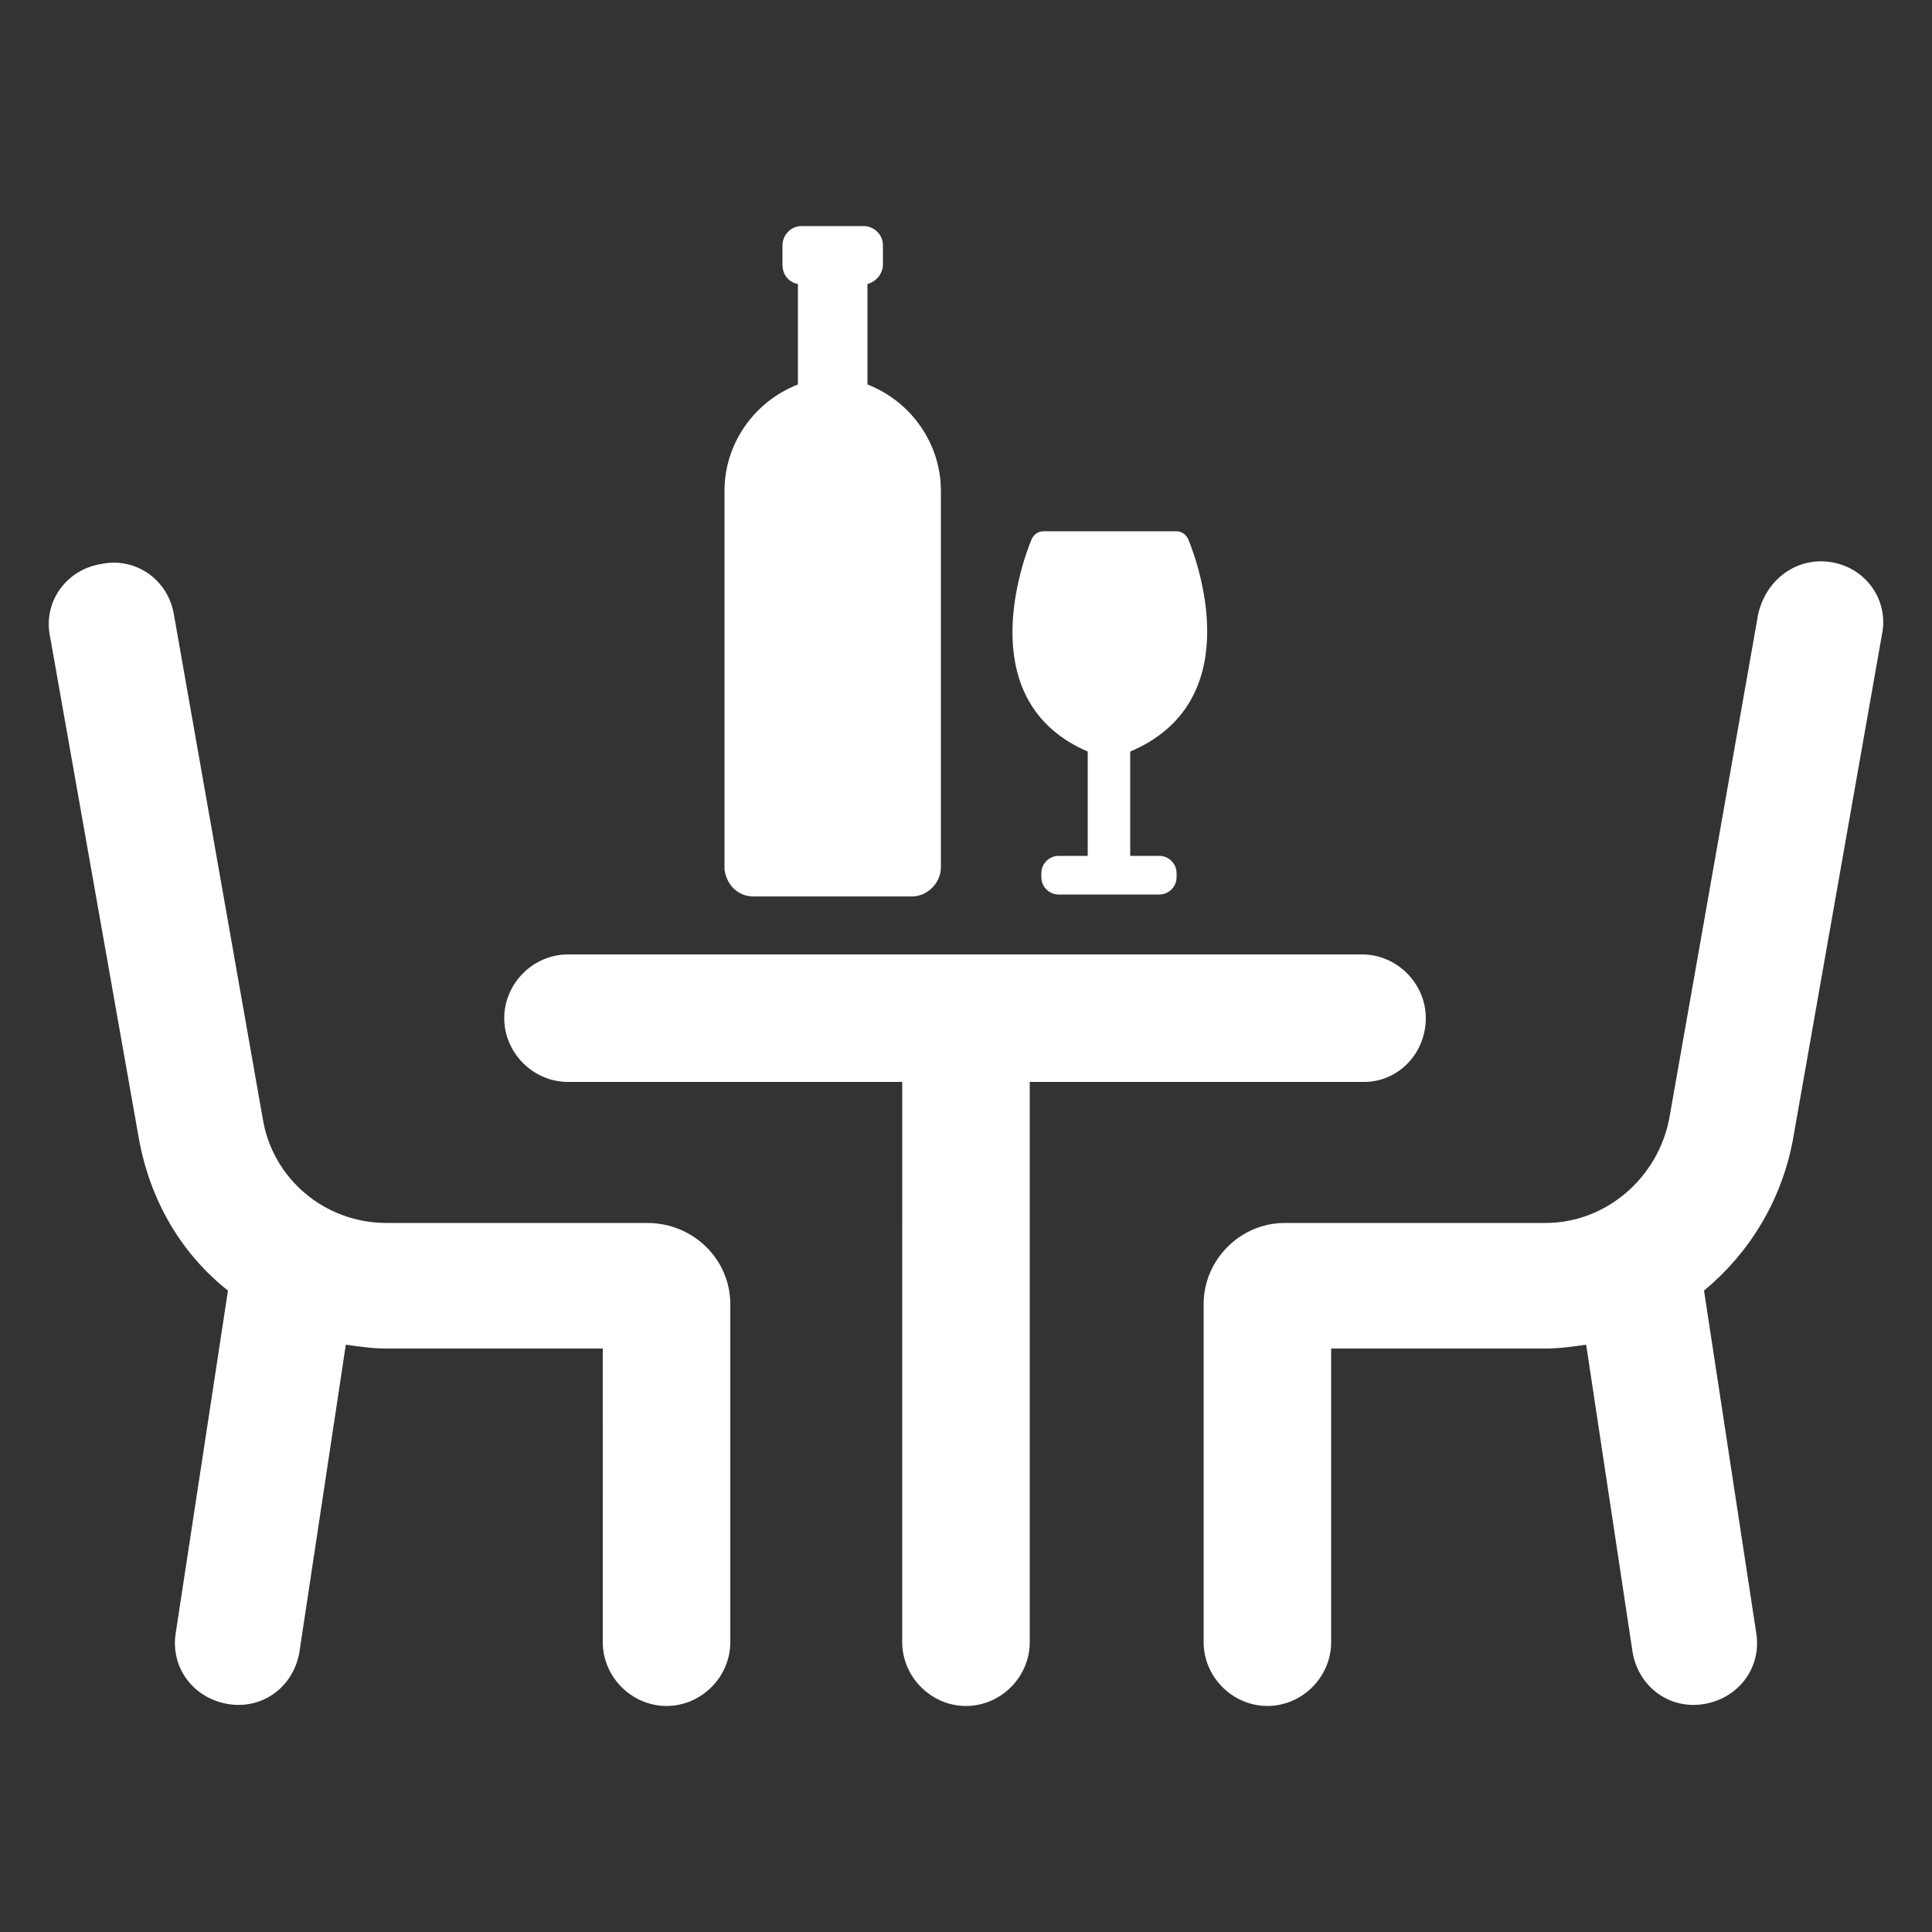
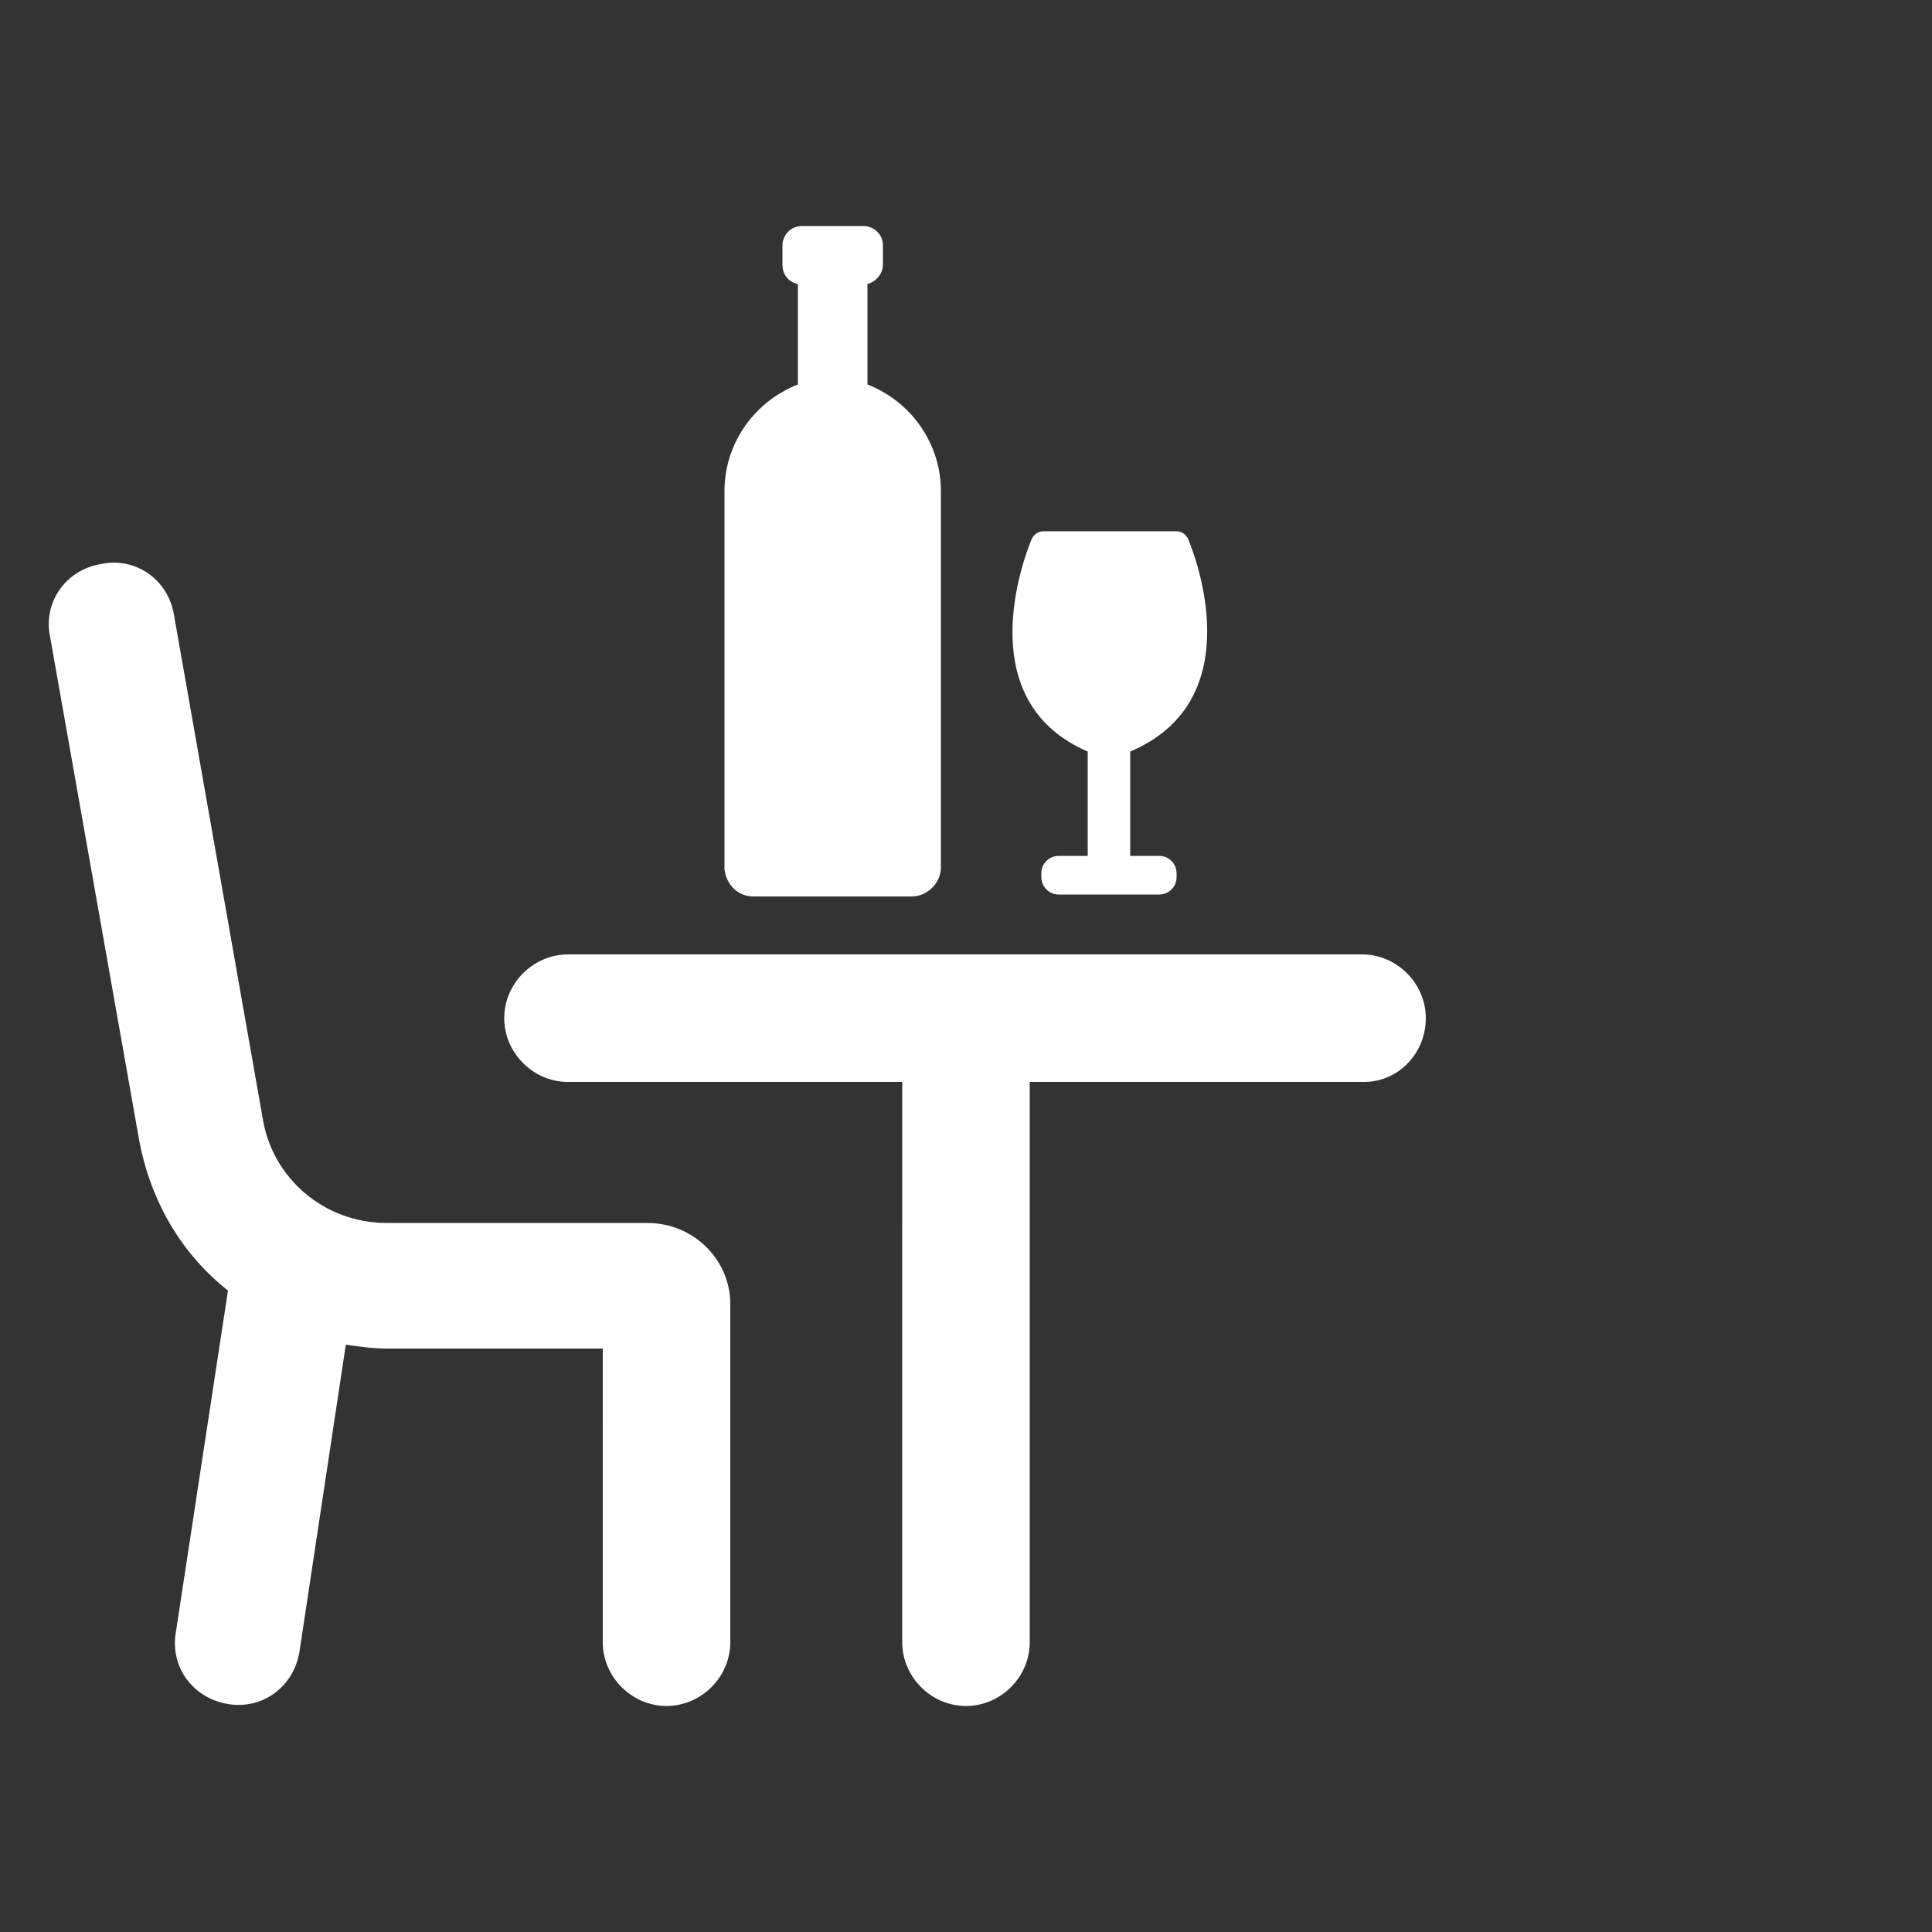
<svg xmlns="http://www.w3.org/2000/svg" xmlns:ns1="http://sodipodi.sourceforge.net/DTD/sodipodi-0.dtd" xmlns:ns2="http://www.inkscape.org/namespaces/inkscape" width="700pt" height="700pt" version="1.1" viewBox="0 0 700 700" id="svg14" ns1:docname="icon_bistro.svg" ns2:version="1.2.2 (b0a8486541, 2022-12-01)">
  <rect x="0" y="0" width="700" height="700" fill="#333333" stroke="none" />
  <defs id="defs18" />
  <ns1:namedview id="namedview16" pagecolor="#ffffff" bordercolor="#000000" borderopacity="0.25" ns2:showpageshadow="2" ns2:pageopacity="0.0" ns2:pagecheckerboard="0" ns2:deskcolor="#d1d1d1" ns2:document-units="pt" showgrid="false" ns2:zoom="1.1003571" ns2:cx="466.66667" ns2:cy="466.66667" ns2:window-width="3840" ns2:window-height="2099" ns2:window-x="3840" ns2:window-y="0" ns2:window-maximized="1" ns2:current-layer="svg14" />
  <g id="g12" style="fill:#ffffff">
    <path d="m516.6 368.9c0-12.602-10.5-23.102-23.102-23.102l-287.7 0.004c-12.602 0-23.102 10.5-23.102 23.102 0 12.602 10.5 23.102 23.102 23.102h121.1l-0.004 203c0 12.602 10.5 23.102 23.102 23.102s23.102-10.5 23.102-23.102v-203h121.1c12.598 0 22.398-10.5 22.398-23.102z" id="path2" style="fill:#ffffff" />
    <path d="m234.5 443.1h-94.5c-22.398 0-41.301-16.102-44.801-37.801l-32.199-182.7c-2.102-12.602-14-21-26.602-18.199-12.602 2.102-21 14-18.199 26.602l32.199 182c4.199 22.398 15.398 41.301 32.199 54.602l-18.898 123.9c-2.102 12.602 6.301 23.801 18.898 25.898 12.602 2.102 23.801-6.301 25.898-18.898l16.801-111.3c4.898 0.699 9.801 1.398 14.699 1.398h78.398l0.004 106.4c0 12.602 10.5 23.102 23.102 23.102s23.102-10.5 23.102-23.102v-122.5c0-16.102-13.301-29.398-30.102-29.398z" id="path4" style="fill:#ffffff" />
-     <path d="m663.6 203.7c-12.602-2.098-23.801 6.301-26.602 18.902l-32.199 182.7c-4.199 21.699-23.102 37.801-44.801 37.801h-94.5c-16.102 0-29.398 13.301-29.398 29.398v122.5c0 12.602 10.5 23.102 23.102 23.102s23.102-10.5 23.102-23.102l-0.004-106.4h77.699c4.898 0 9.801-0.699 14.699-1.398l16.801 111.3c2.102 12.602 13.301 21 25.898 18.898 12.602-2.102 21-13.301 18.898-25.898l-18.898-123.9c16.102-13.301 28-32.199 32.199-54.602l32.199-182.7c2.805-12.605-5.598-24.504-18.195-26.605z" id="path6" style="fill:#ffffff" />
    <path d="m273 324.8h57.398c5.602 0 10.5-4.898 10.5-10.5v-136.5c0-16.801-10.5-32.199-26.602-38.5v-36.398c2.801-0.699 5.602-3.5 5.602-7v-7c0-4.199-3.5-7-7-7h-22.398c-4.199 0-7 3.5-7 7v7c0 3.5 2.102 6.301 5.602 7v36.398c-16.102 6.301-26.602 21.699-26.602 38.5v137.2c0.699 5.602 4.898 9.801 10.5 9.801z" id="path8" style="fill:#ffffff" />
    <path d="m394.1 272.3v37.801h-10.5c-3.5 0-6.301 2.801-6.301 6.301v1.398c0 3.5 2.801 6.301 6.301 6.301h36.398c3.5 0 6.301-2.801 6.301-6.301v-1.398c0-3.5-2.801-6.301-6.301-6.301h-10.5v-37.801c41.301-17.5 25.898-65.102 21-77-0.699-1.398-2.102-2.801-4.199-2.801h-48.301c-2.102 0-3.5 1.398-4.199 2.801-4.902 11.898-20.301 59.5 20.301 77z" id="path10" style="fill:#ffffff" />
  </g>
</svg>